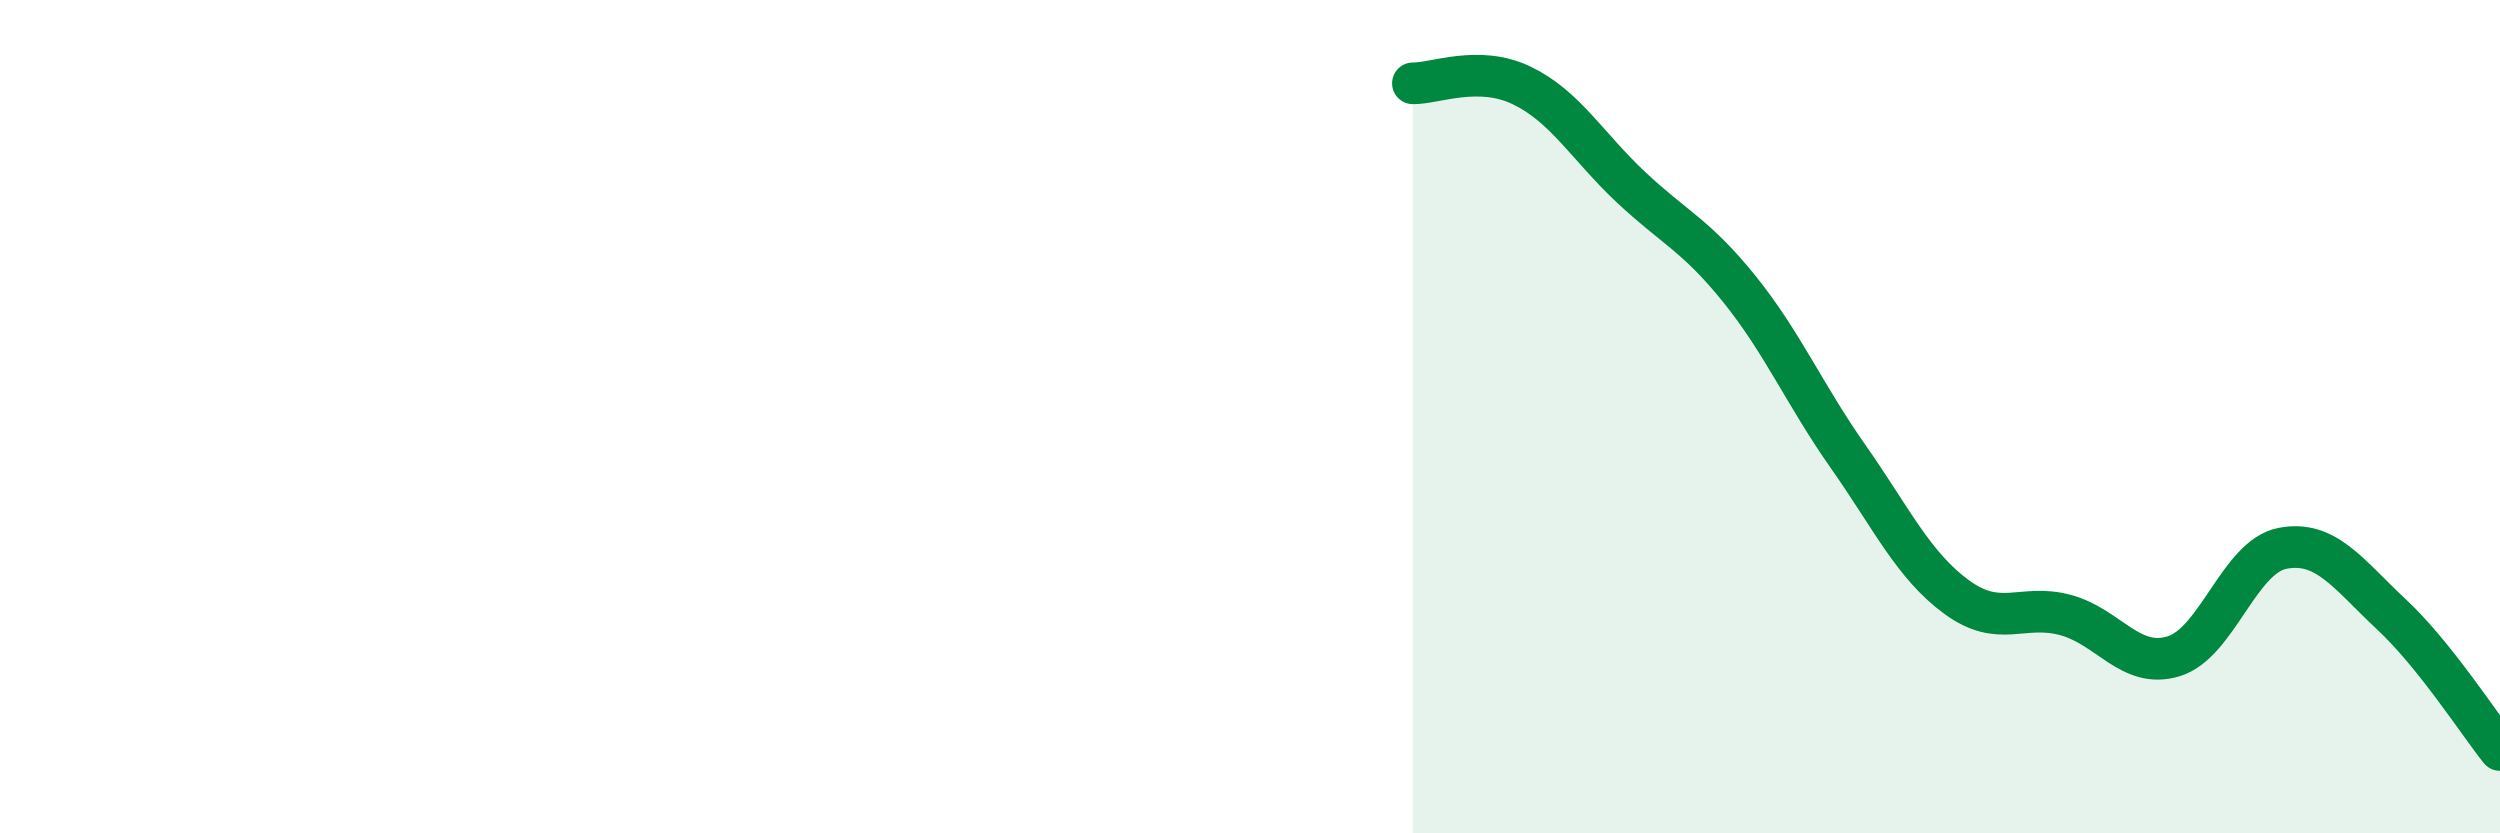
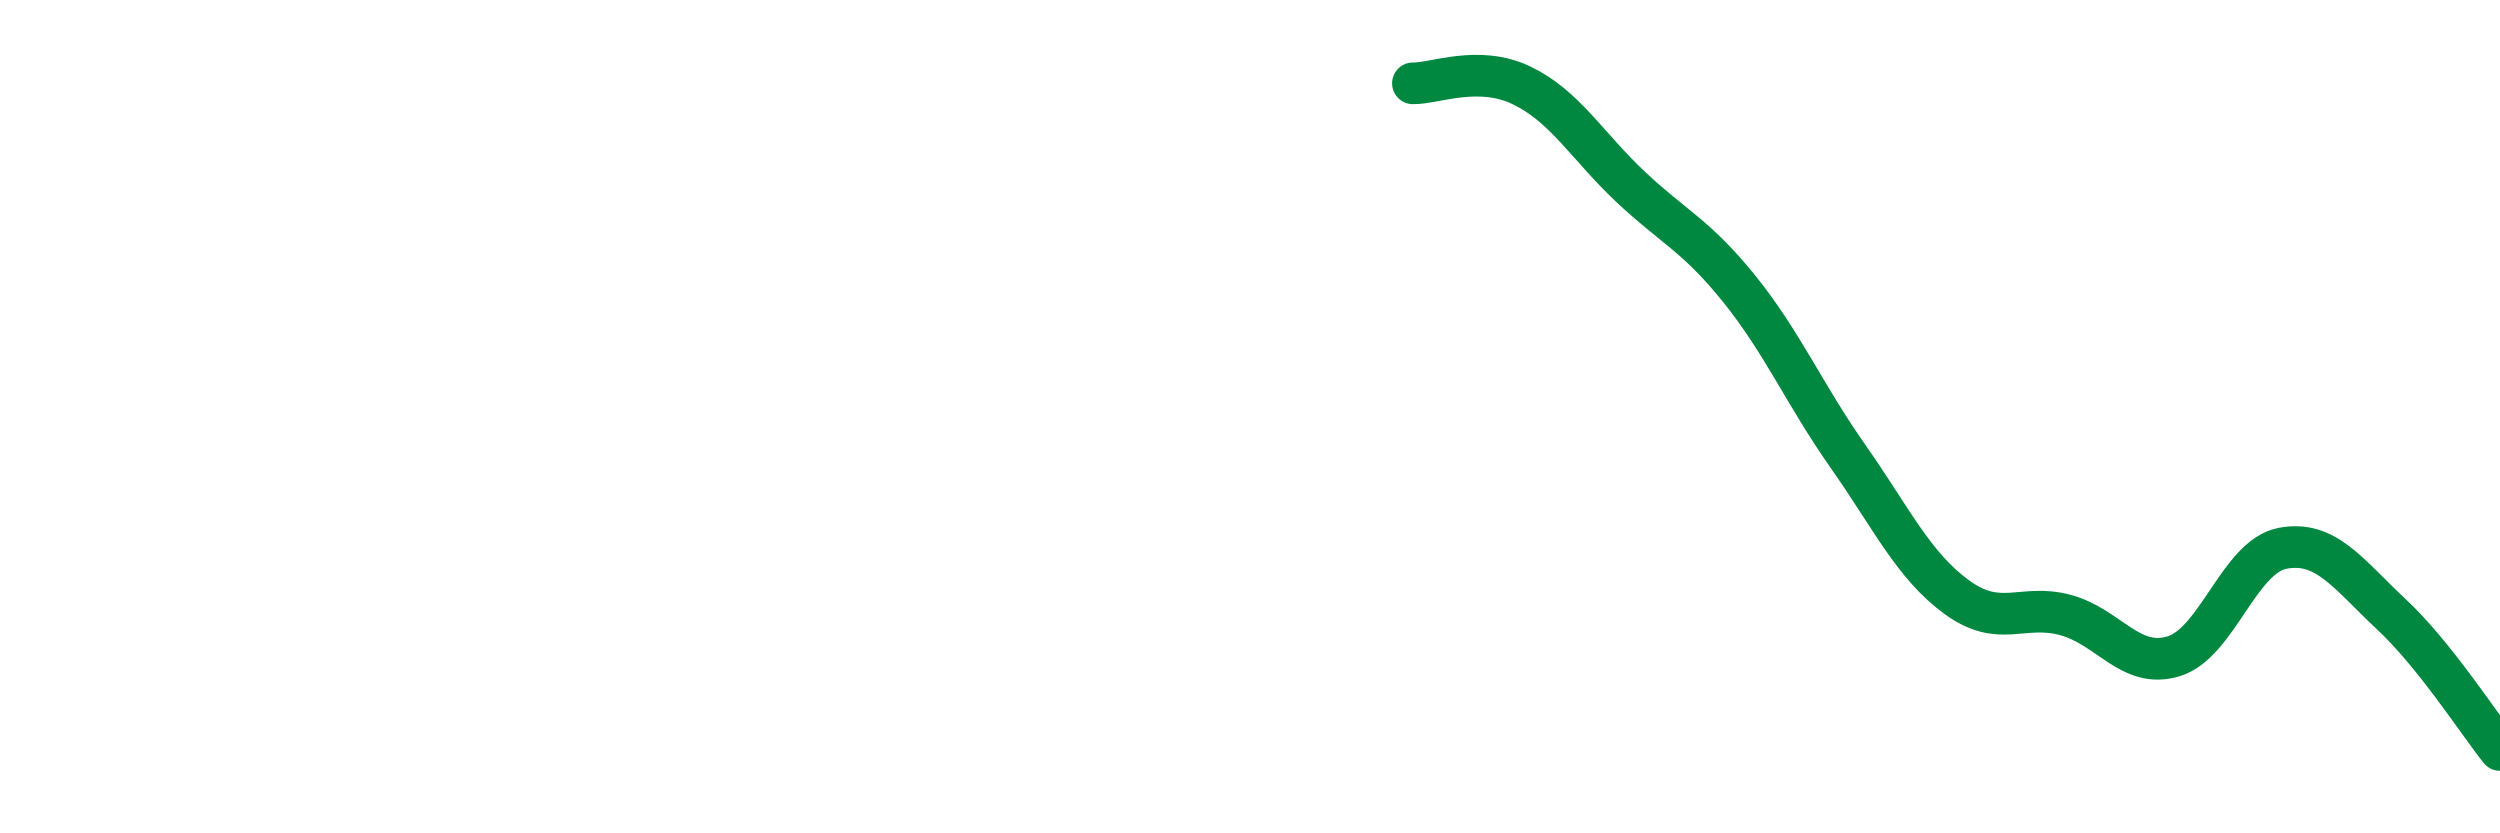
<svg xmlns="http://www.w3.org/2000/svg" width="60" height="20" viewBox="0 0 60 20">
-   <path d="M 33.91,2 C 34.43,2.01 35.48,1.55 36.52,2.05 C 37.56,2.55 38.09,3.5 39.13,4.48 C 40.17,5.46 40.7,5.64 41.74,6.93 C 42.78,8.22 43.31,9.47 44.35,10.95 C 45.39,12.43 45.92,13.57 46.96,14.33 C 48,15.09 48.53,14.48 49.57,14.76 C 50.61,15.04 51.13,16.07 52.17,15.75 C 53.21,15.43 53.74,13.36 54.78,13.16 C 55.82,12.96 56.35,13.77 57.39,14.74 C 58.43,15.71 59.48,17.35 60,18L60 20L33.91 20Z" fill="#008740" opacity="0.1" stroke-linecap="round" stroke-linejoin="round" />
  <path d="M 33.91,2 C 34.43,2.01 35.48,1.55 36.52,2.05 C 37.56,2.55 38.09,3.5 39.13,4.48 C 40.17,5.46 40.7,5.64 41.74,6.93 C 42.78,8.22 43.31,9.47 44.35,10.95 C 45.39,12.43 45.92,13.57 46.96,14.33 C 48,15.09 48.53,14.48 49.57,14.76 C 50.61,15.04 51.13,16.07 52.17,15.75 C 53.21,15.43 53.74,13.36 54.78,13.16 C 55.82,12.96 56.35,13.77 57.39,14.74 C 58.43,15.71 59.48,17.35 60,18" stroke="#008740" stroke-width="1" fill="none" stroke-linecap="round" stroke-linejoin="round" />
</svg>